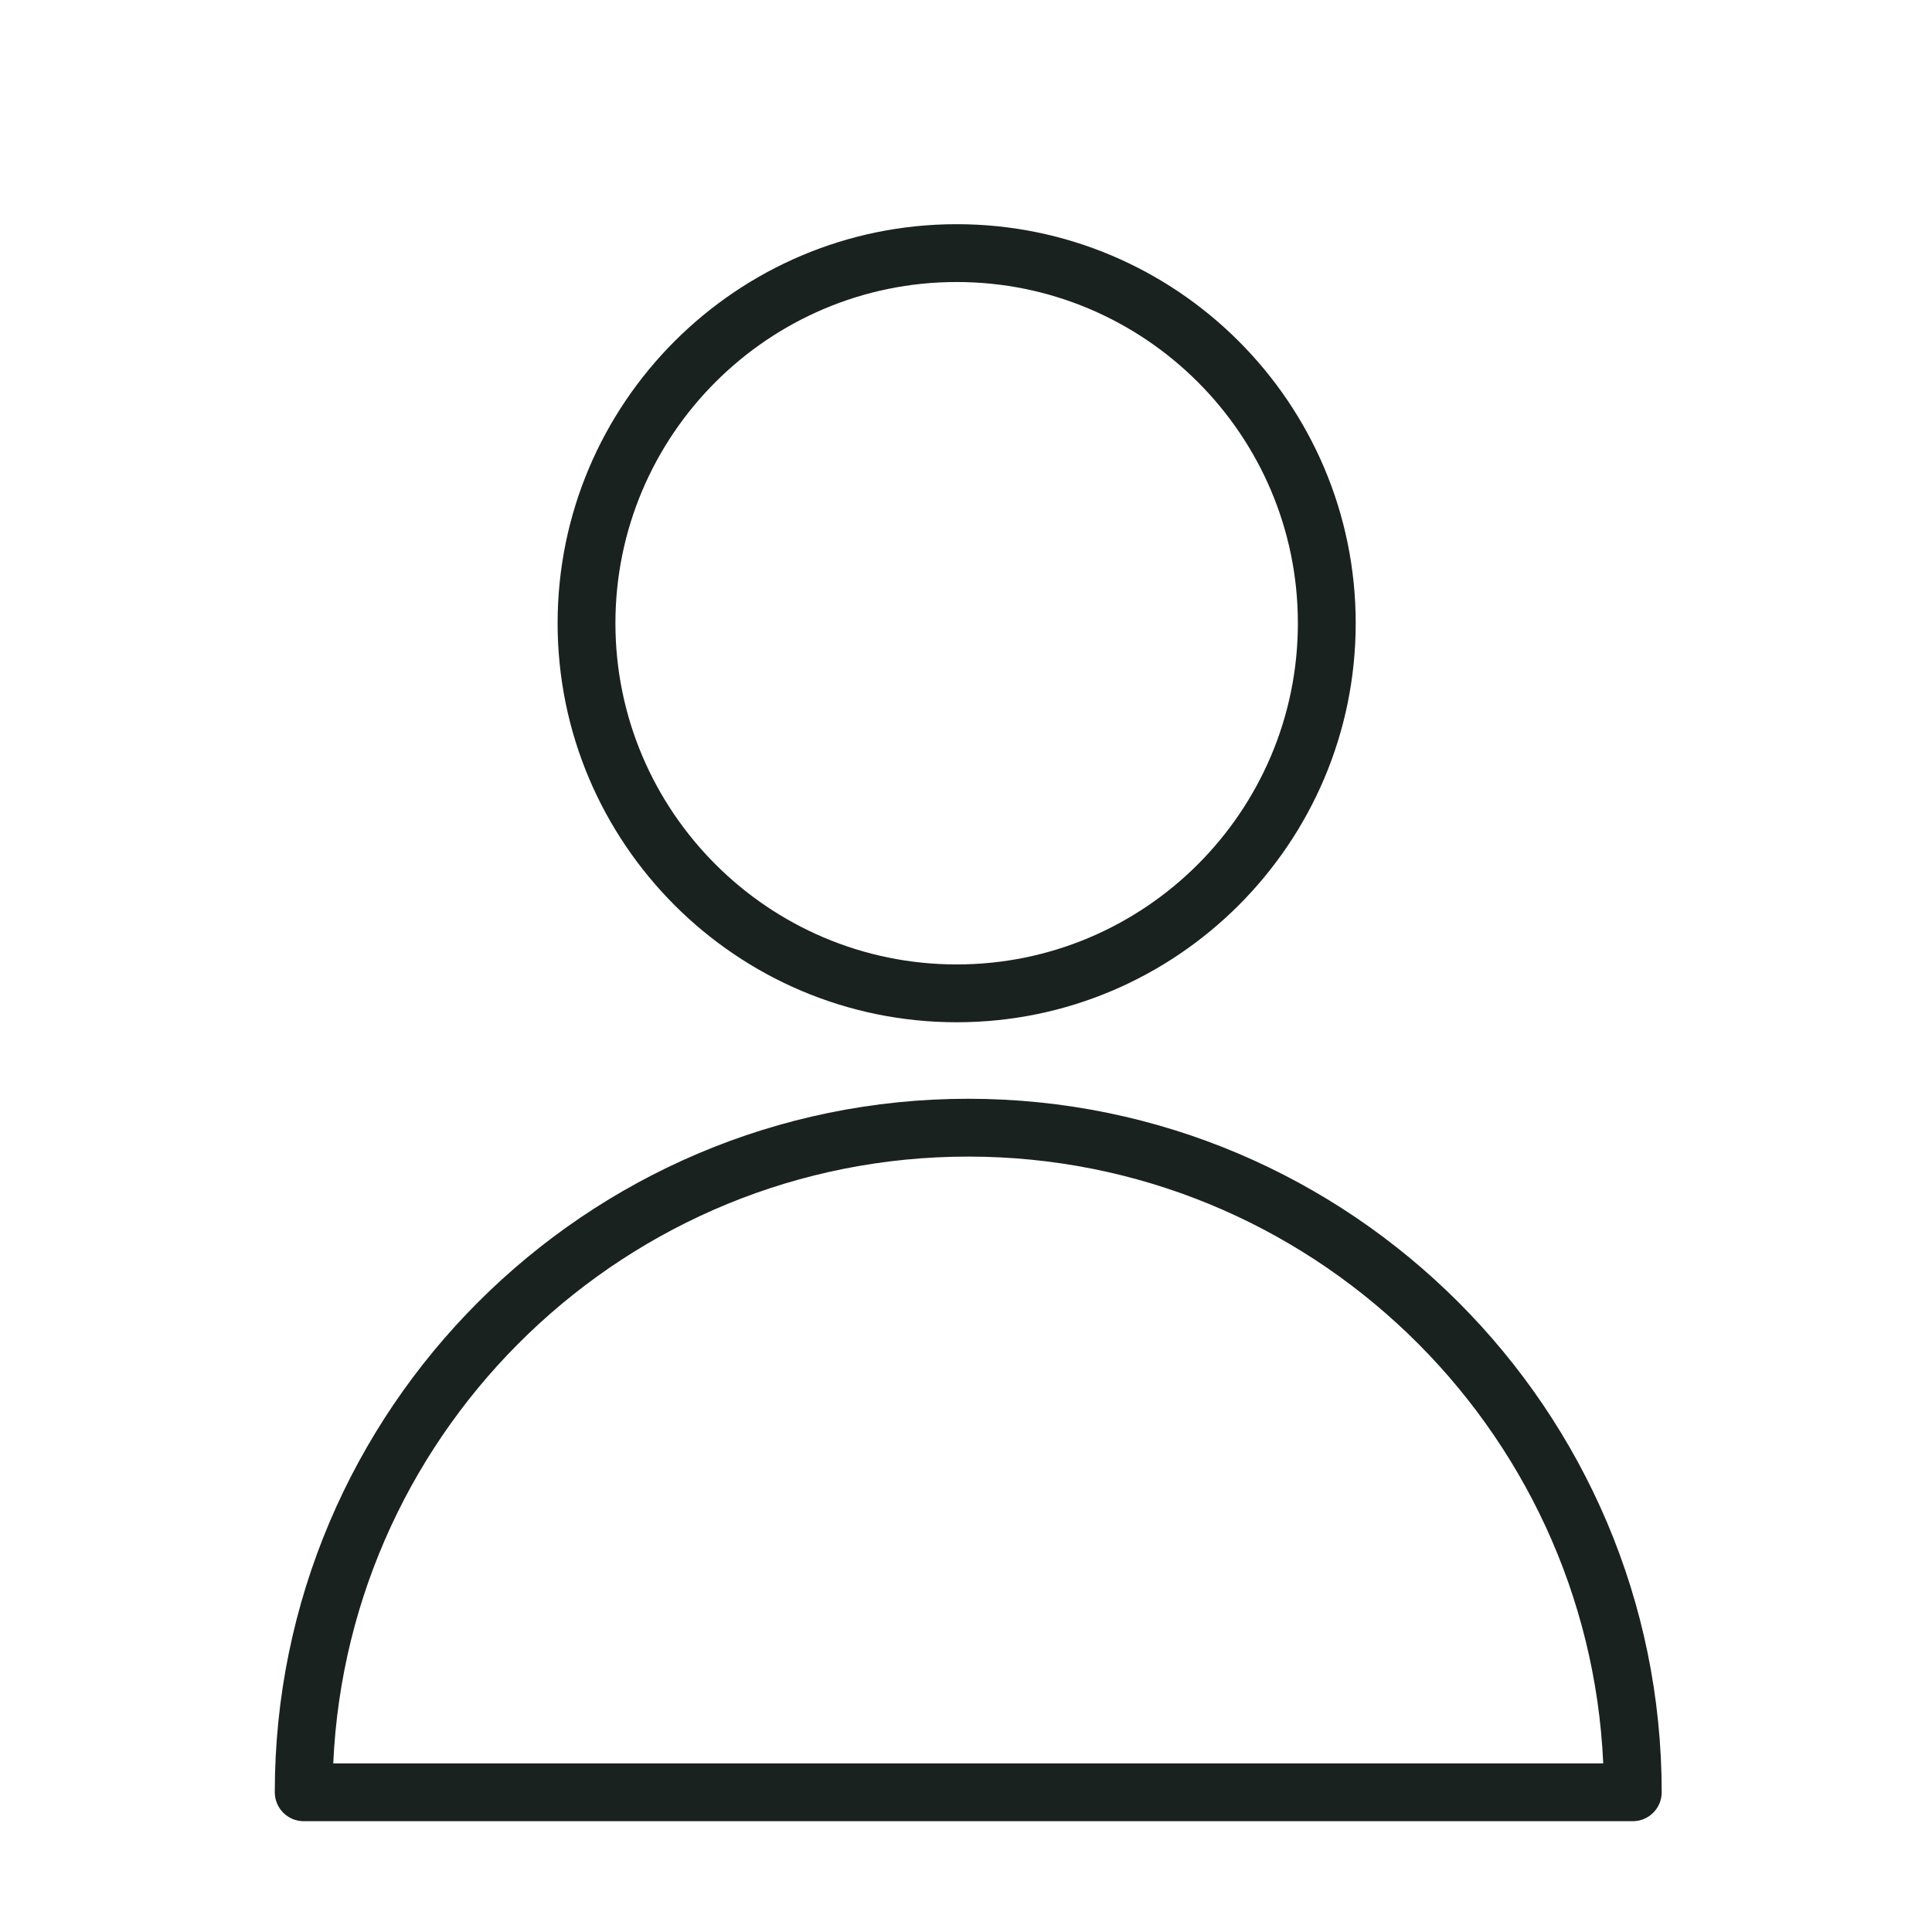
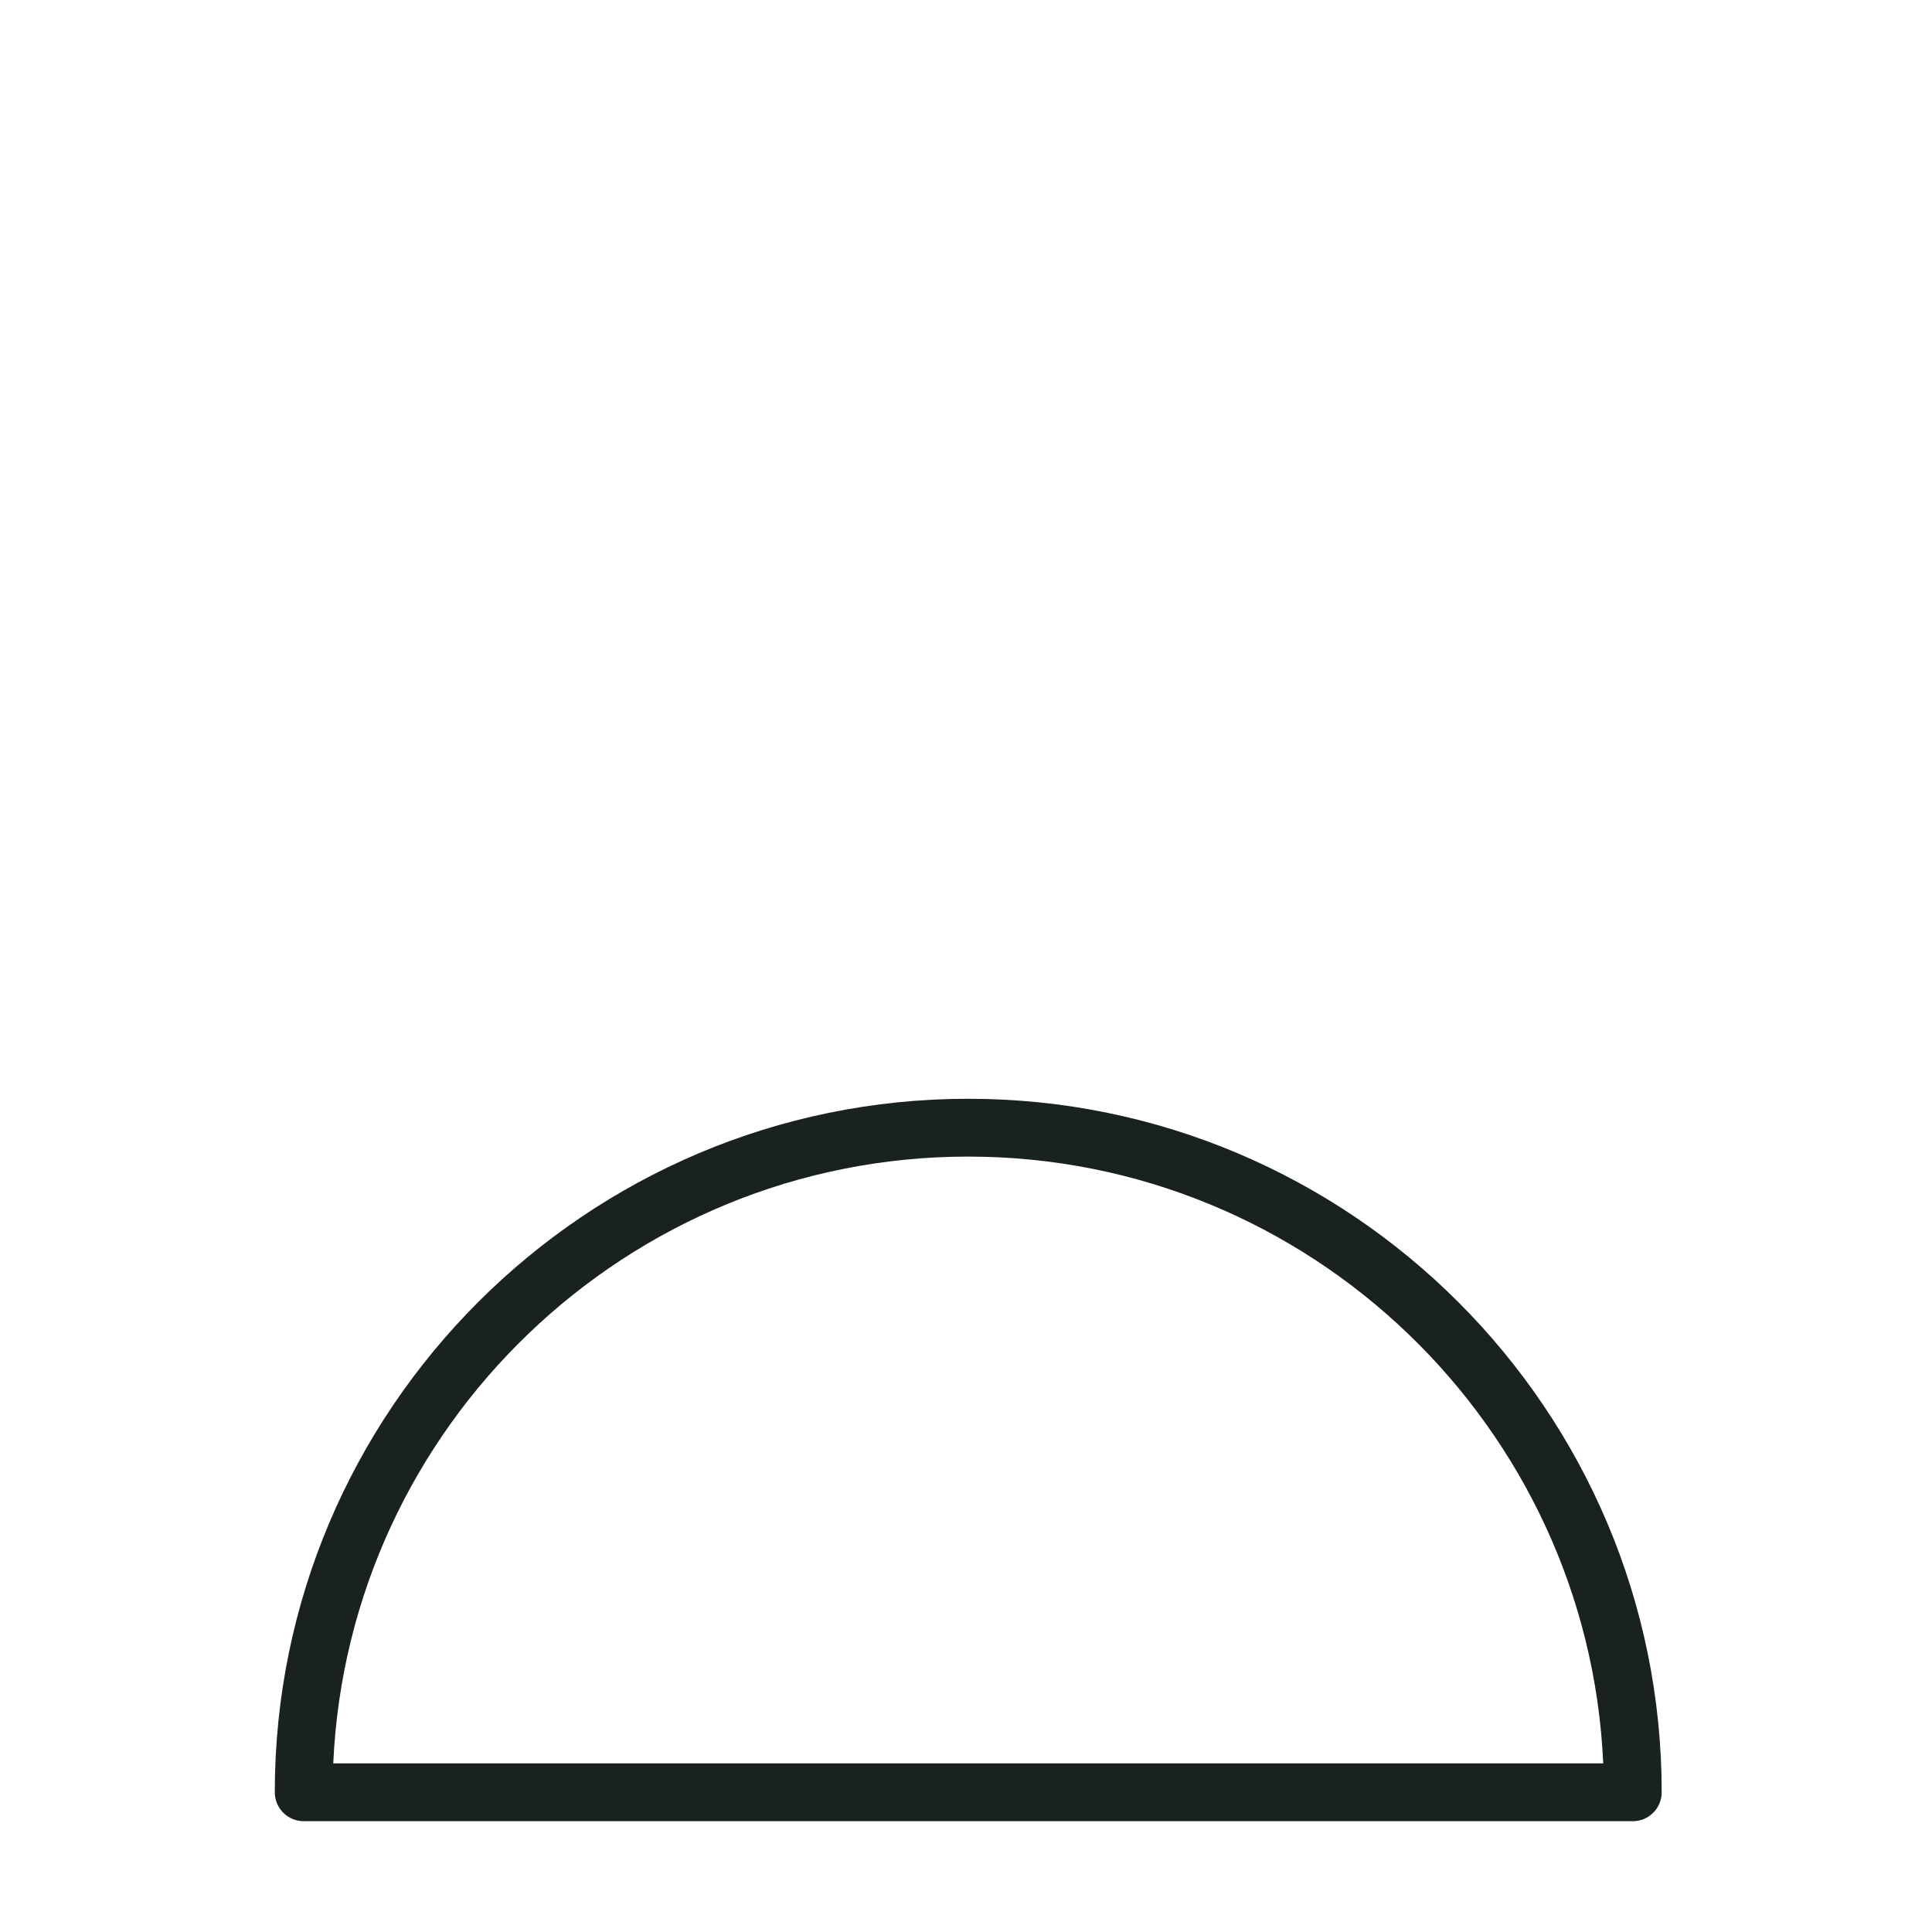
<svg xmlns="http://www.w3.org/2000/svg" width="100" height="100" viewBox="0 0 100 100" fill="none">
  <path d="M50.114 56.872C30.323 56.872 14.223 72.976 14.223 92.768C14.223 93.594 14.893 94.265 15.72 94.265H84.513C85.34 94.265 86.009 93.594 86.009 92.768C86.009 72.976 69.906 56.872 50.114 56.872ZM17.249 91.272C18.034 73.821 32.475 59.865 50.114 59.865C67.755 59.865 82.198 73.821 82.983 91.272H17.249Z" fill="#1A221F" />
-   <path d="M49.518 11.604C38.129 11.604 28.862 20.869 28.862 32.256C28.862 43.646 38.129 52.912 49.518 52.912C60.906 52.912 70.171 43.646 70.171 32.256C70.171 20.869 60.906 11.604 49.518 11.604ZM49.518 49.919C39.779 49.919 31.854 41.996 31.854 32.256C31.854 22.519 39.779 14.597 49.518 14.597C59.256 14.597 67.178 22.519 67.178 32.256C67.178 41.996 59.256 49.919 49.518 49.919Z" fill="#1A221F" />
</svg>